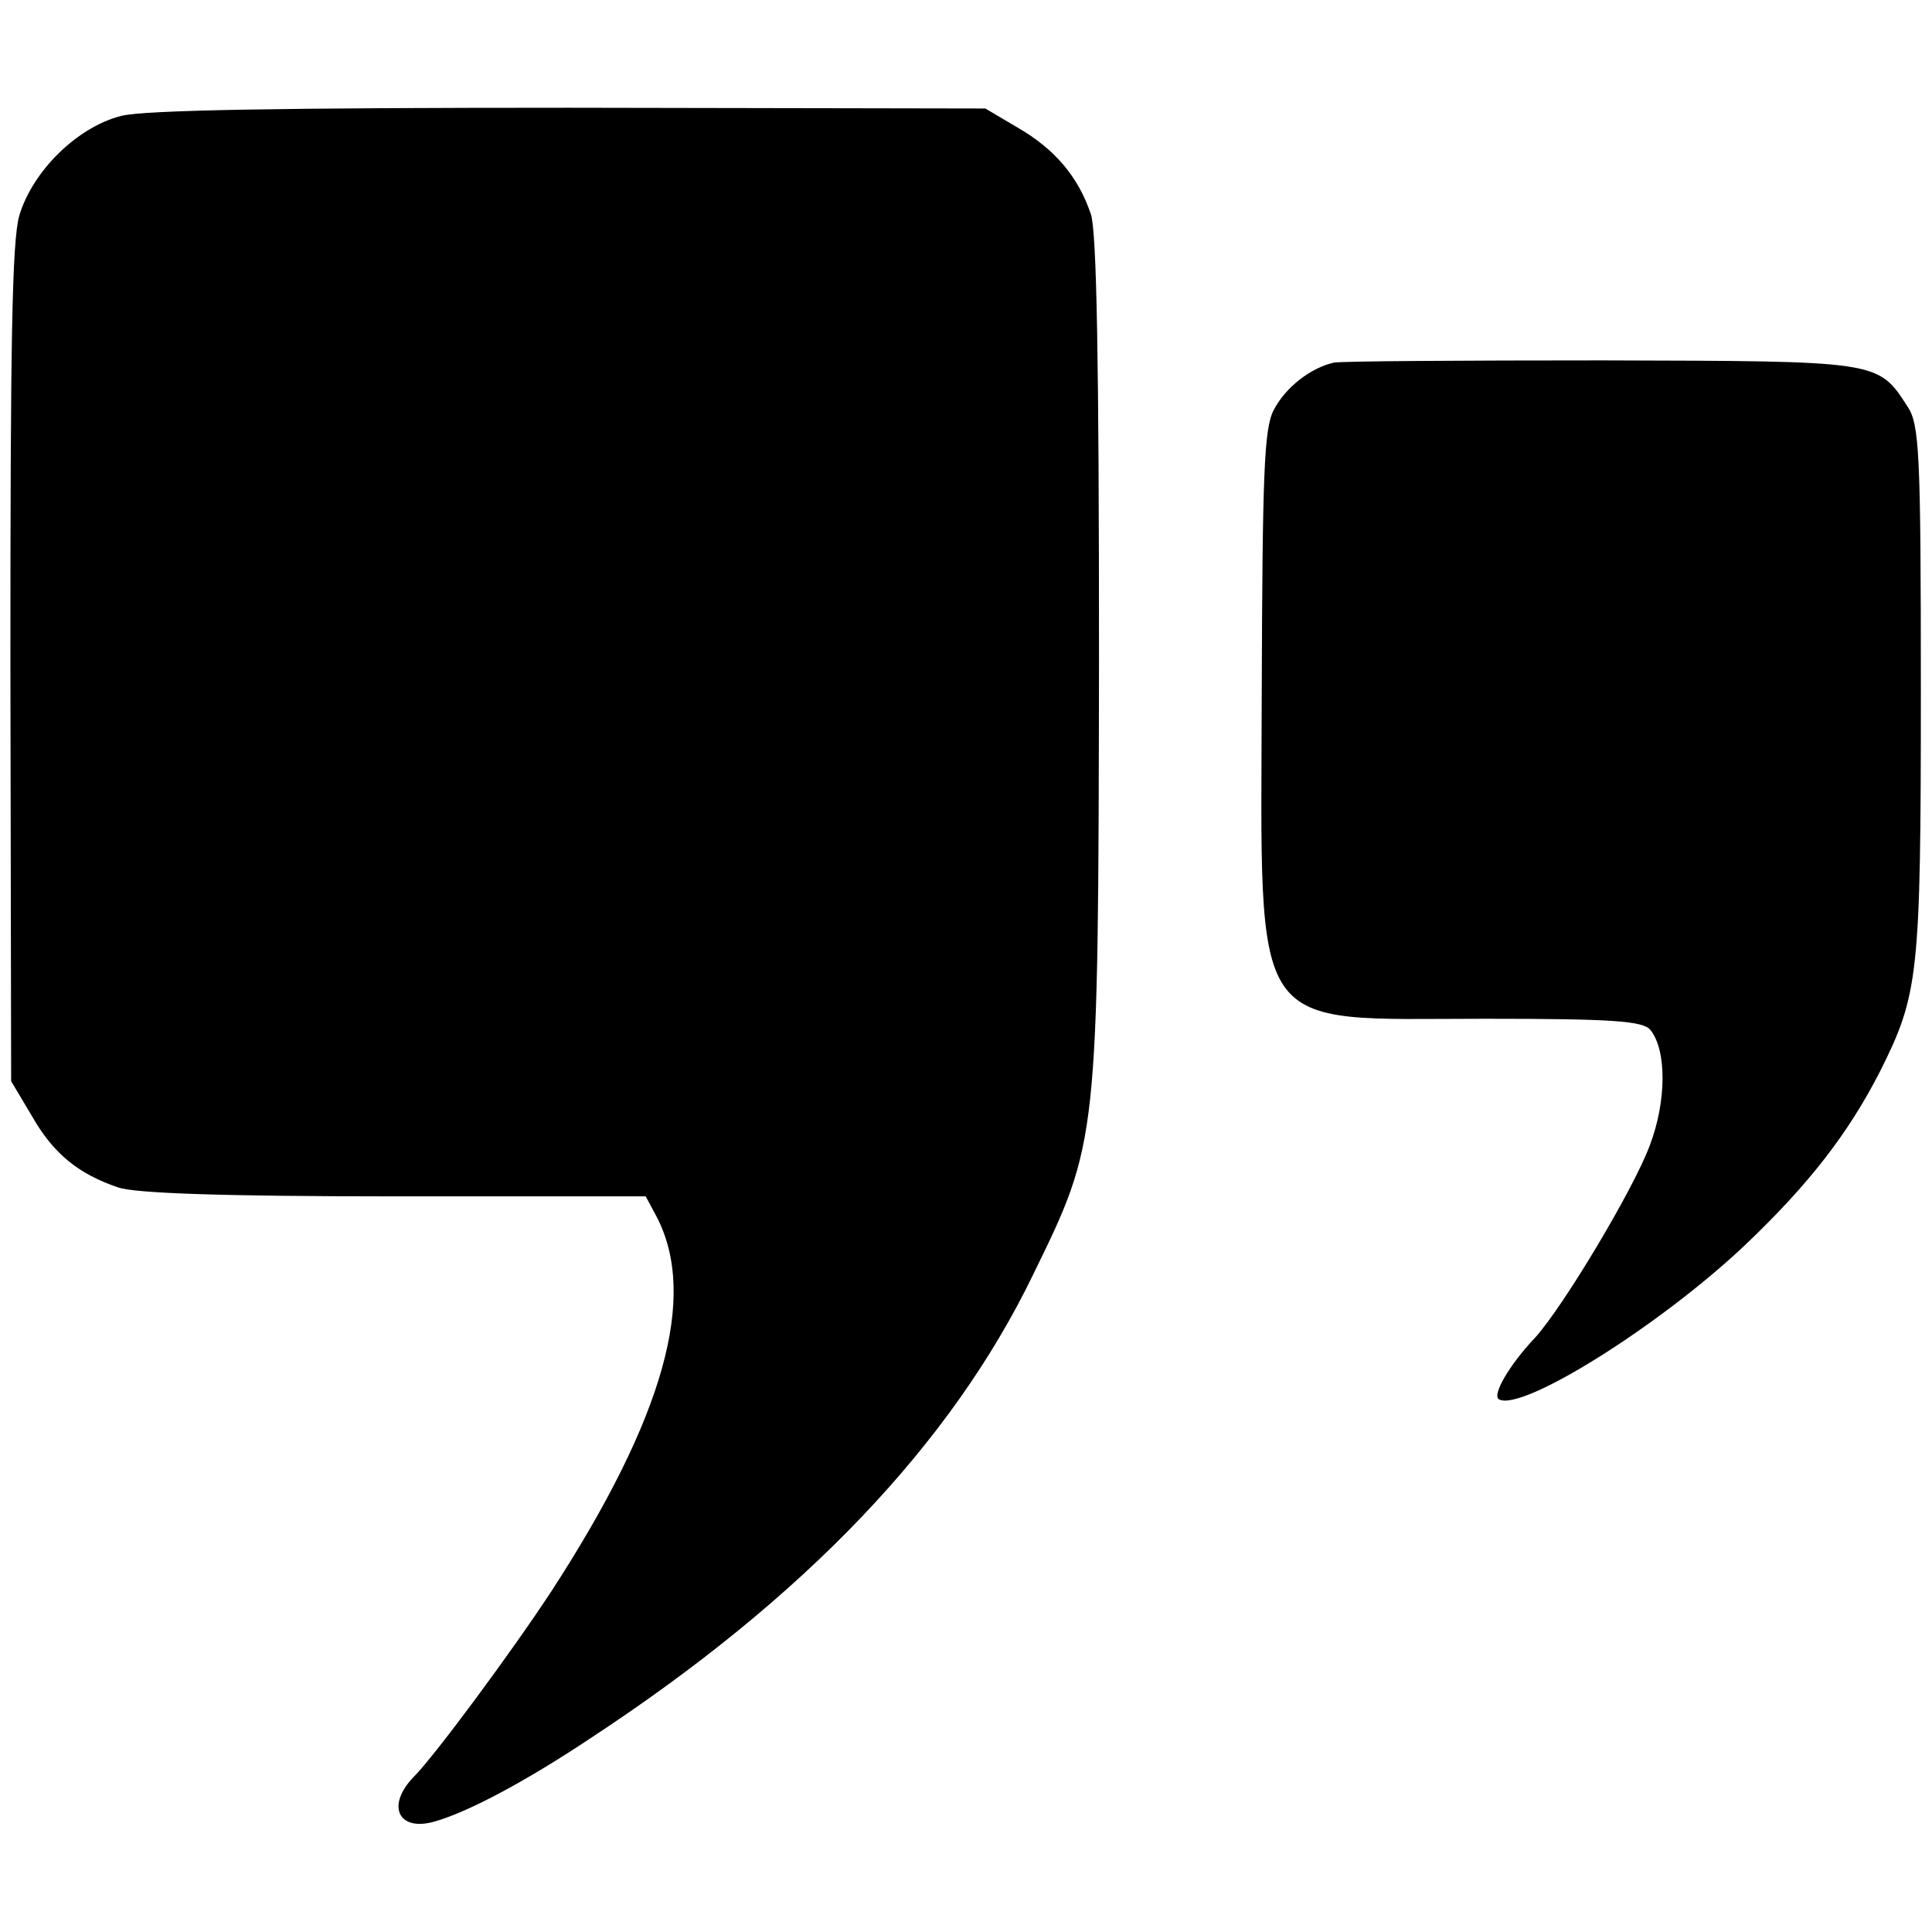
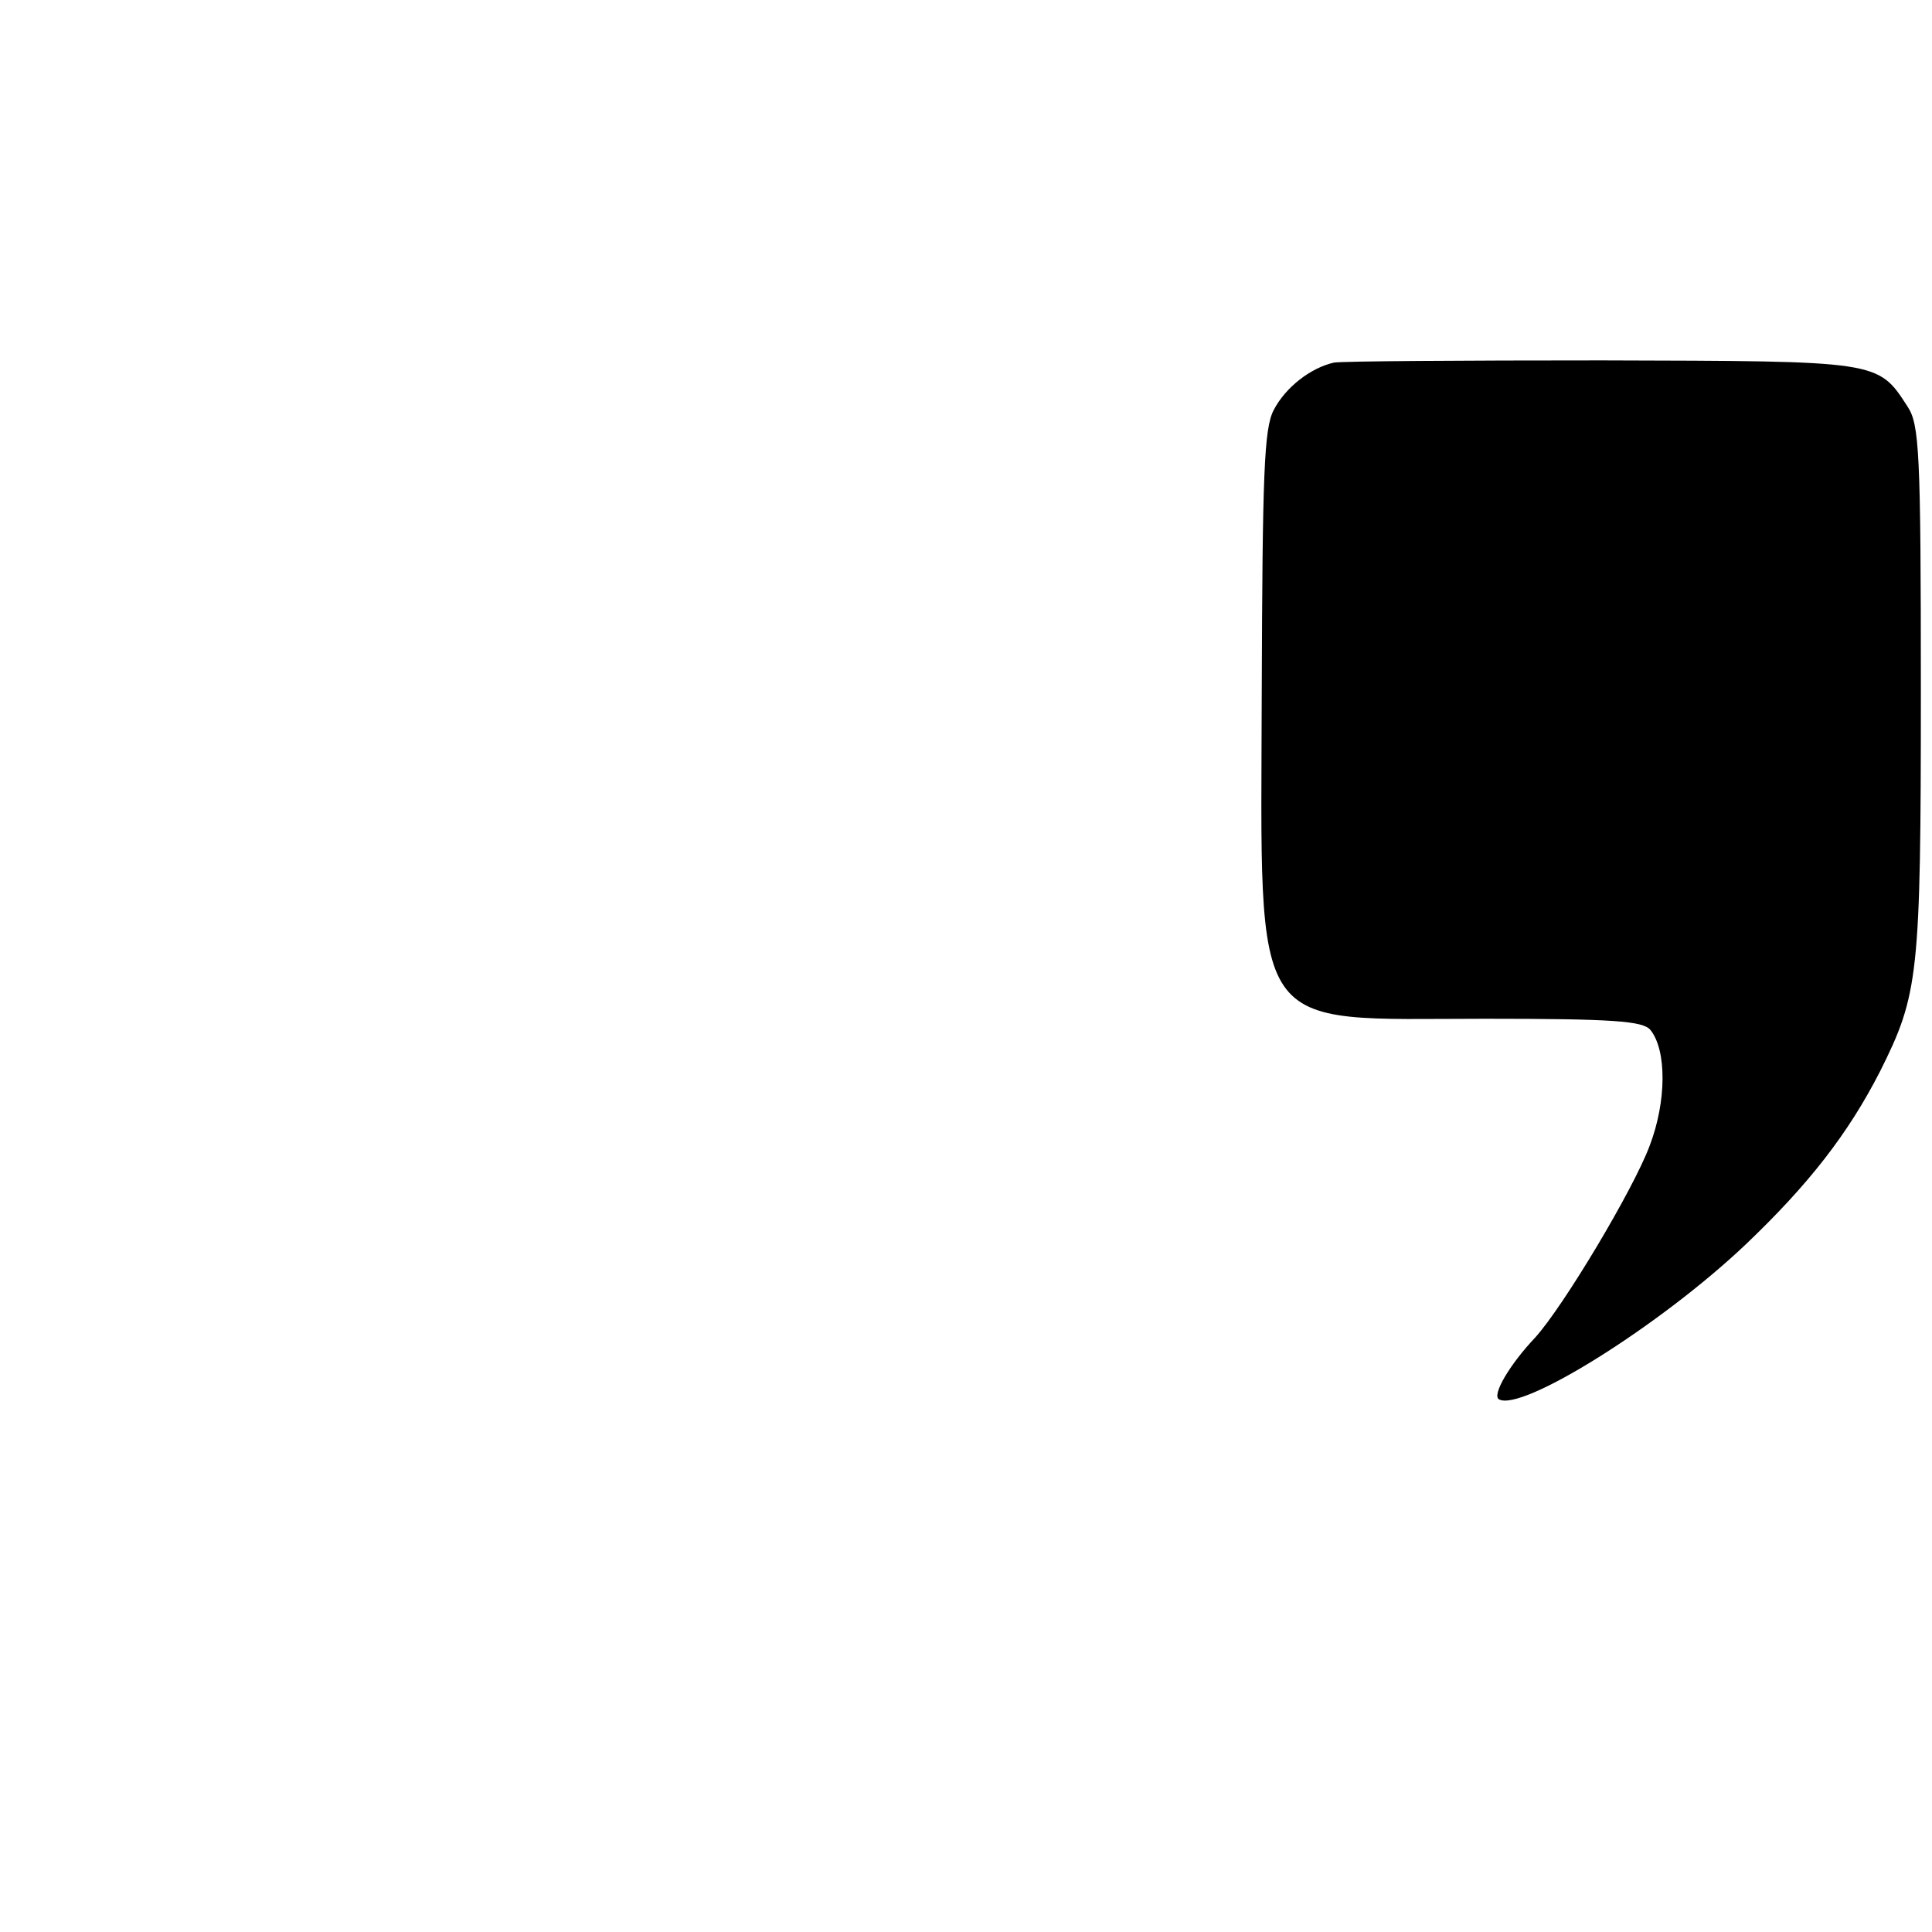
<svg xmlns="http://www.w3.org/2000/svg" version="1.0" width="260pt" height="260pt" viewBox="0 0 260 260" preserveAspectRatio="xMidYMid meet">
  <g transform="translate(0,260) scale(0.1,-0.1)" fill="#000000" stroke="none">
-     <path d="M163 2444 c-59 -15 -119 -74 -137 -134 -10 -35 -12 -174 -12 -605 l1 -560 28 -47 c29 -51 63 -78 116 -96 23 -8 143 -12 372 -12 l338 0 15 -28 c55 -107 10 -269 -141 -502 -53 -81 -158 -223 -186 -251 -38 -39 -21 -75 29 -60 45 13 122 54 209 112 288 189 485 396 595 623 88 180 88 178 89 828 0 399 -3 577 -11 600 -17 50 -48 87 -98 116 l-44 26 -559 1 c-386 0 -573 -3 -604 -11z" />
    <path d="M1795 2112 c-31 -7 -65 -33 -81 -64 -13 -25 -15 -87 -16 -378 -1 -470 -20 -441 301 -441 172 0 212 -3 222 -15 22 -27 22 -96 -1 -156 -22 -59 -116 -216 -154 -258 -35 -37 -58 -77 -49 -83 30 -18 217 99 332 208 85 81 138 149 181 233 52 104 55 128 55 513 0 322 -2 358 -18 382 -40 62 -38 61 -411 62 -188 0 -350 -1 -361 -3z" />
  </g>
</svg>